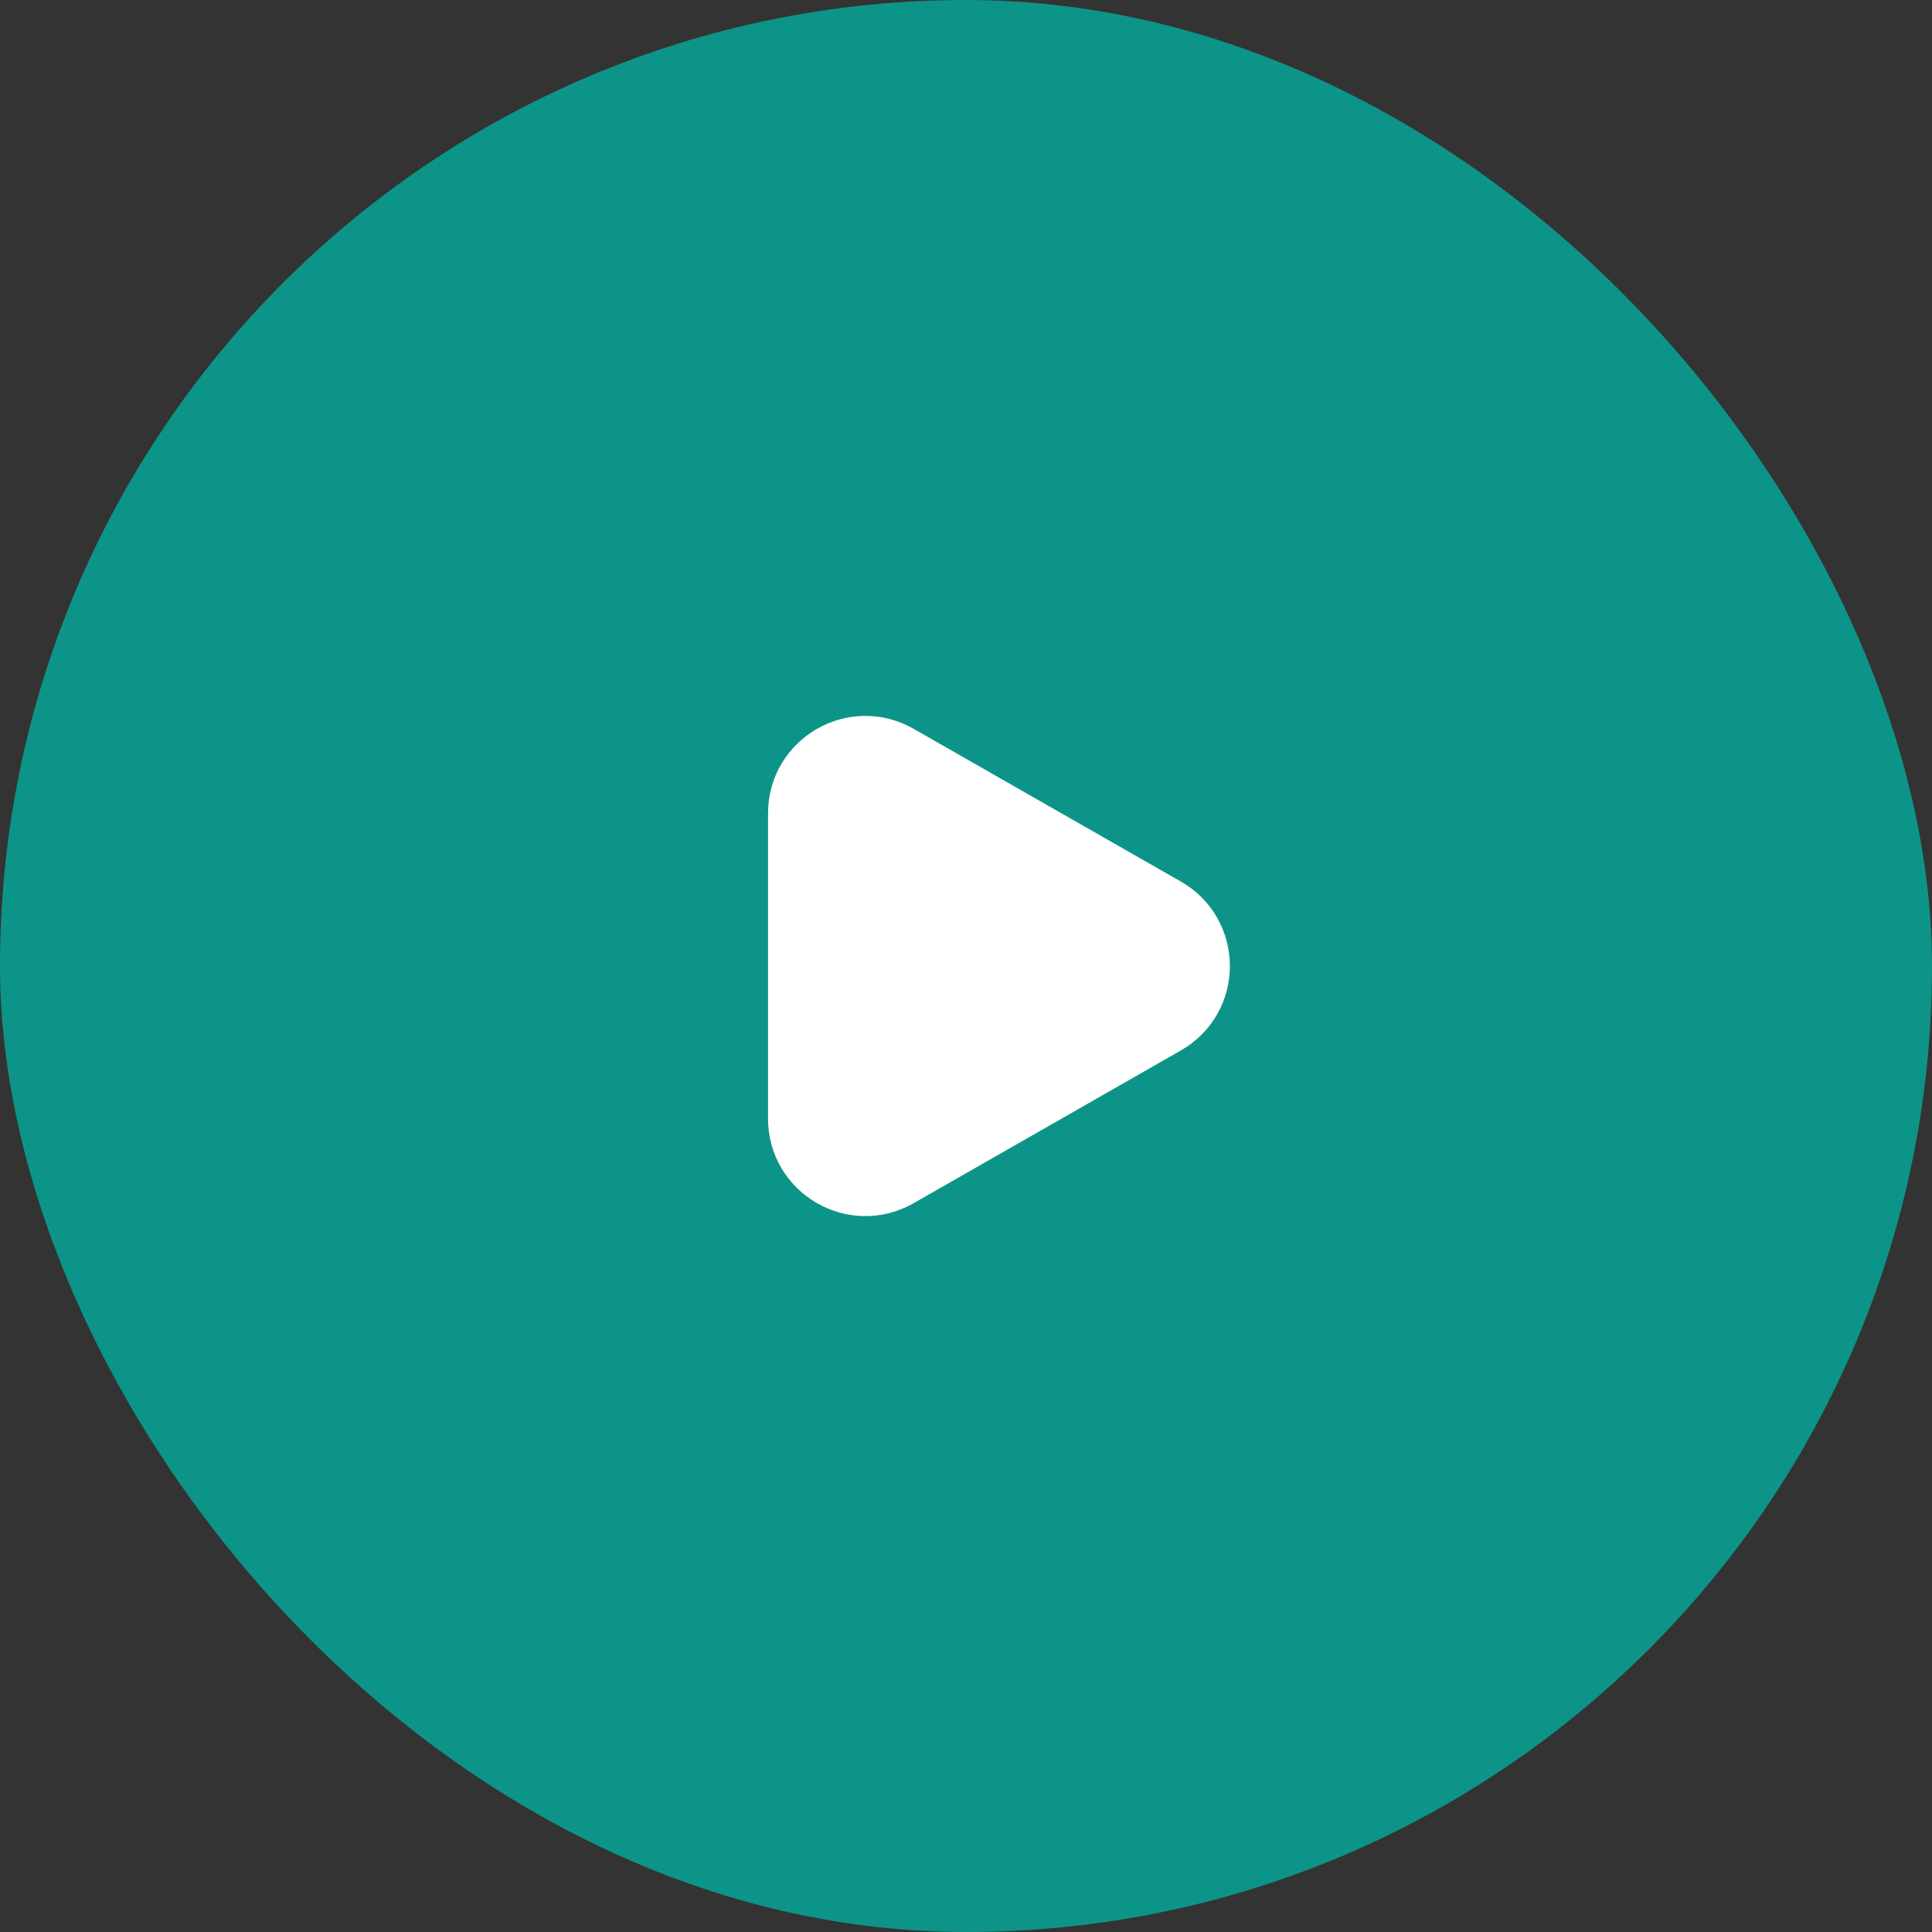
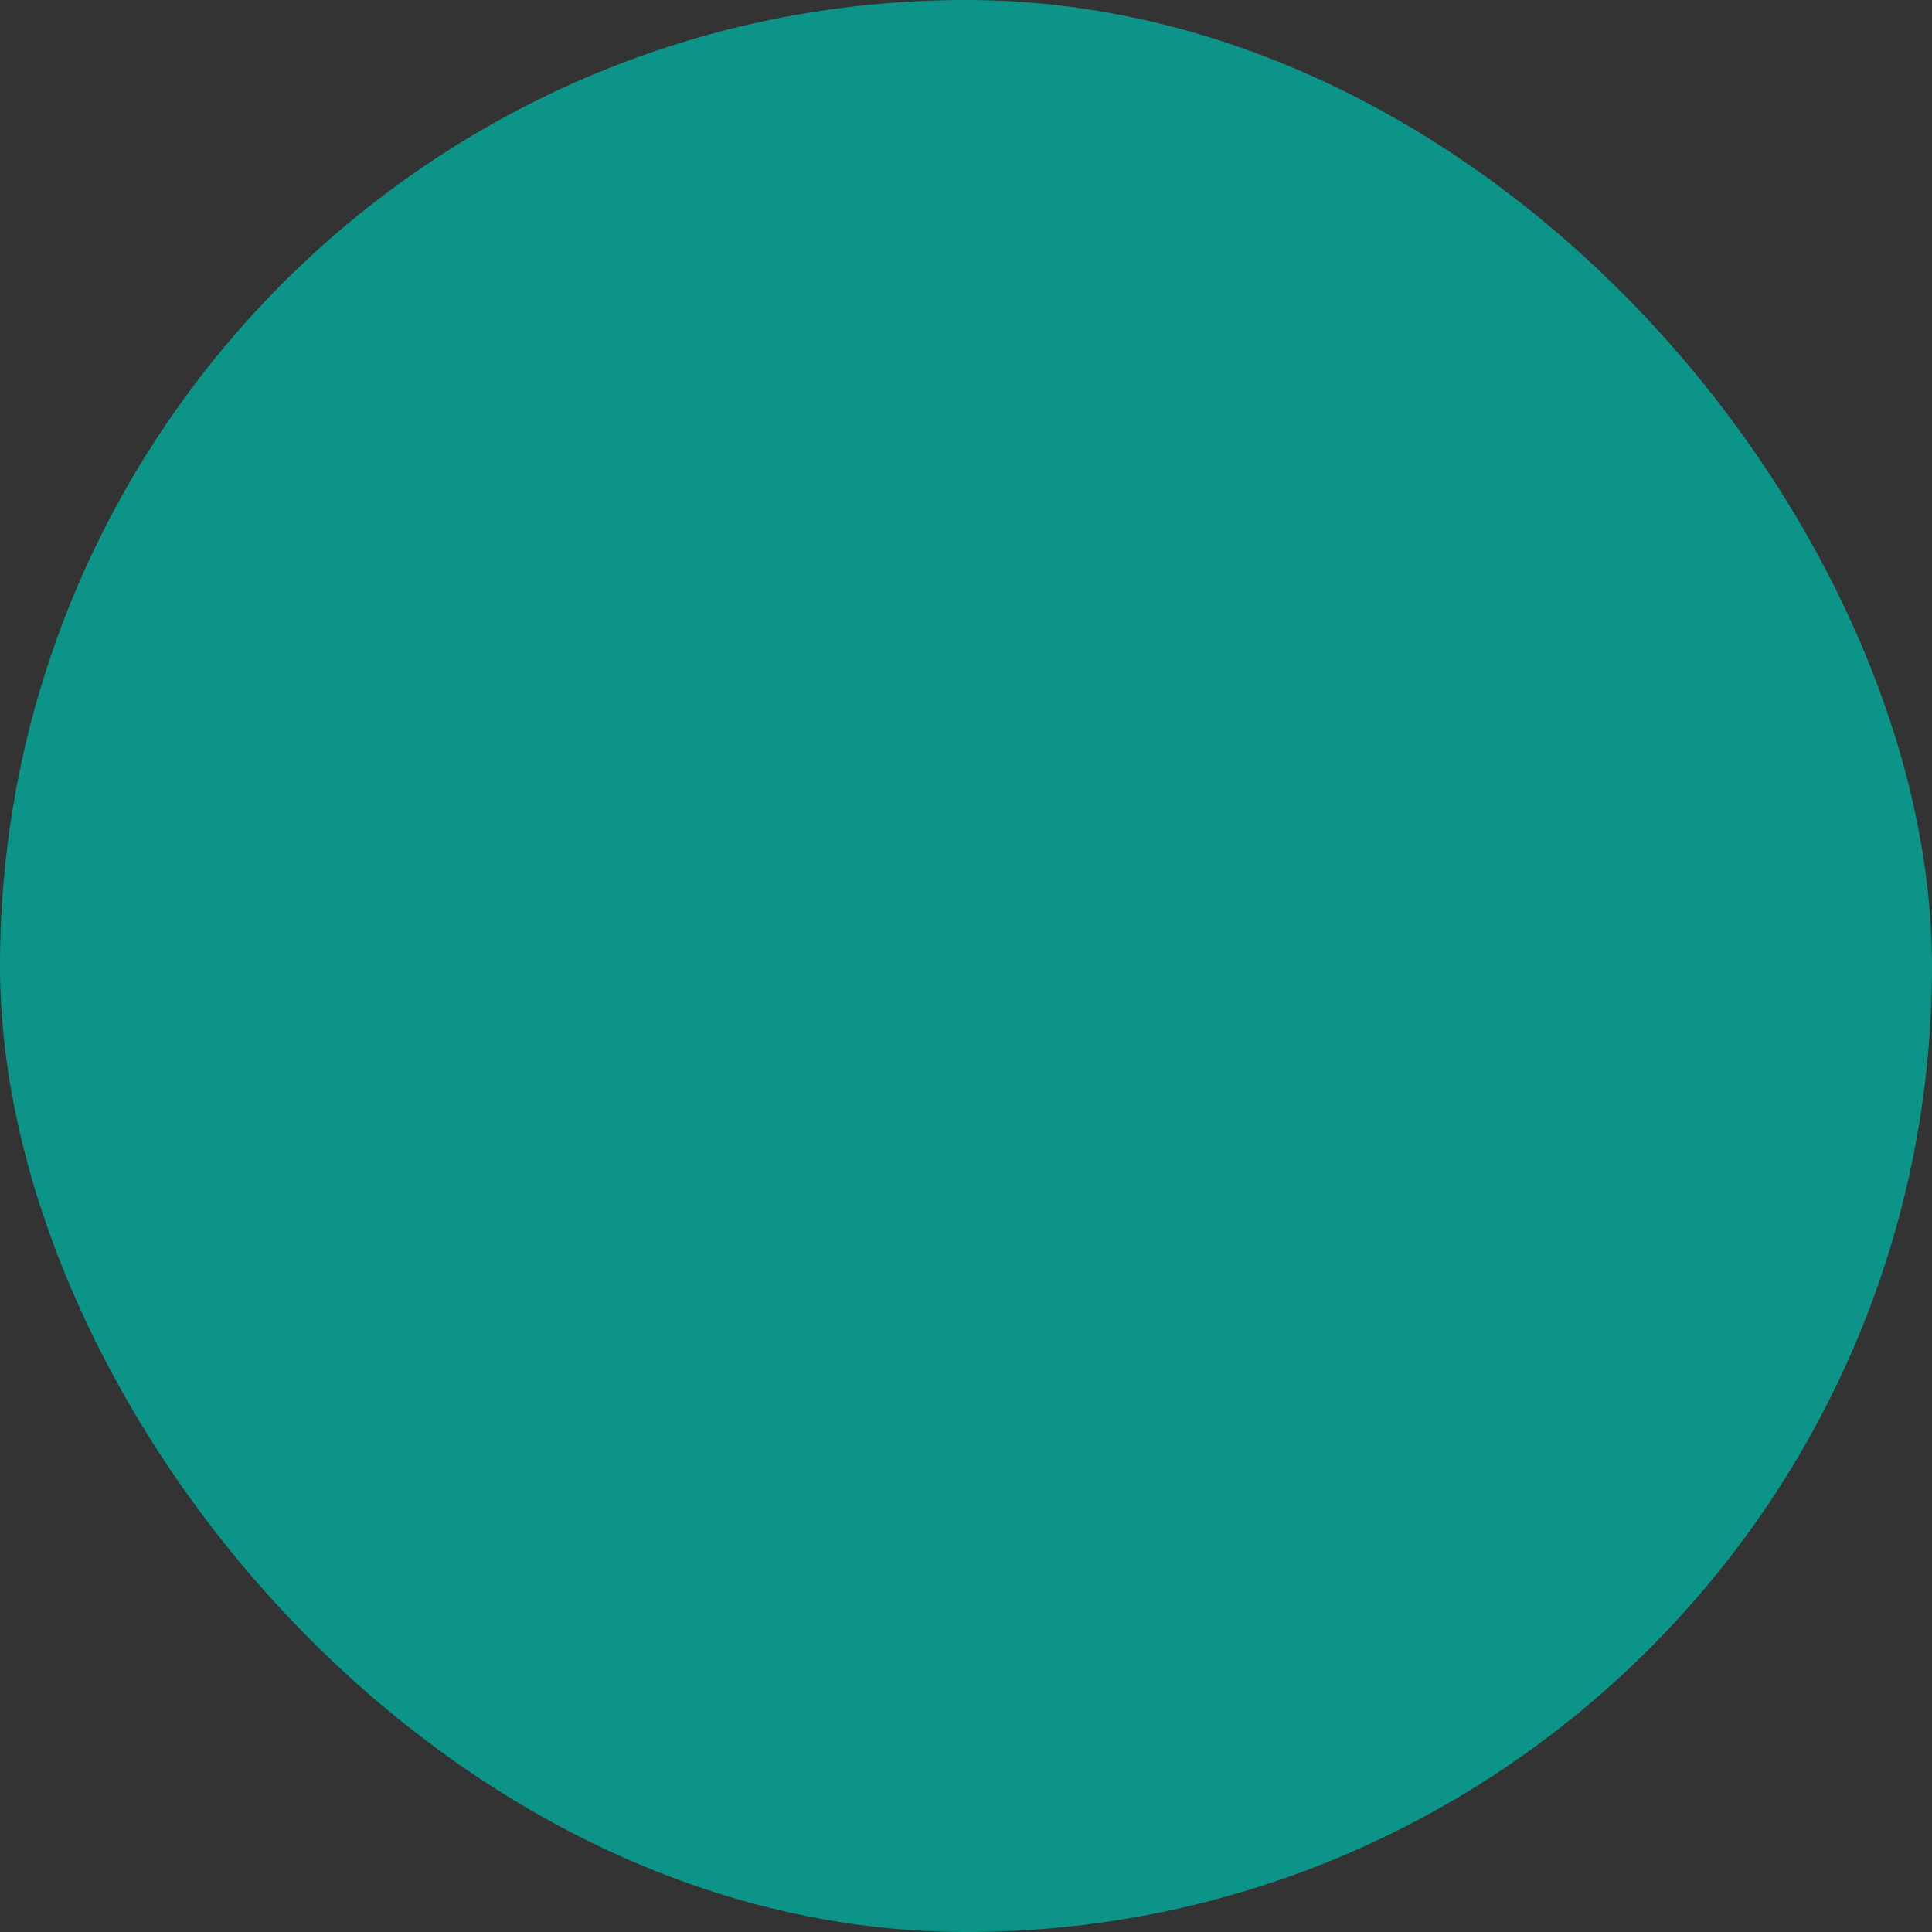
<svg xmlns="http://www.w3.org/2000/svg" width="48" height="48" viewBox="0 0 48 48" fill="none">
  <rect x="0" y="0" width="48" height="48" fill="#333333" stroke="none" />
  <rect width="48" height="48" rx="24" fill="#0D9488" />
-   <path d="M28.966 25.447L22.326 29.242C21.215 29.877 19.832 29.074 19.832 27.795V20.205C19.832 18.926 21.215 18.123 22.326 18.758L28.966 22.553C30.086 23.193 30.086 24.807 28.966 25.447Z" fill="white" />
-   <path d="M28.966 25.447L22.326 29.242C21.215 29.877 19.832 29.074 19.832 27.795V20.205C19.832 18.926 21.215 18.123 22.326 18.758L28.966 22.553C30.086 23.193 30.086 24.807 28.966 25.447Z" stroke="white" stroke-width="1.5" stroke-linejoin="round" />
</svg>